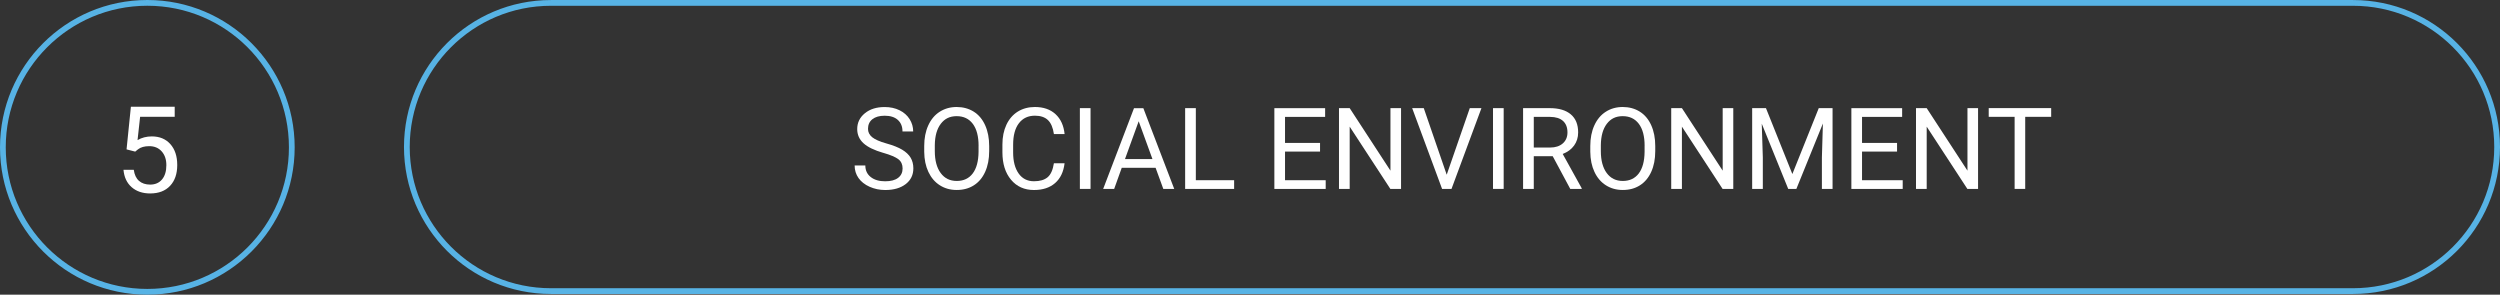
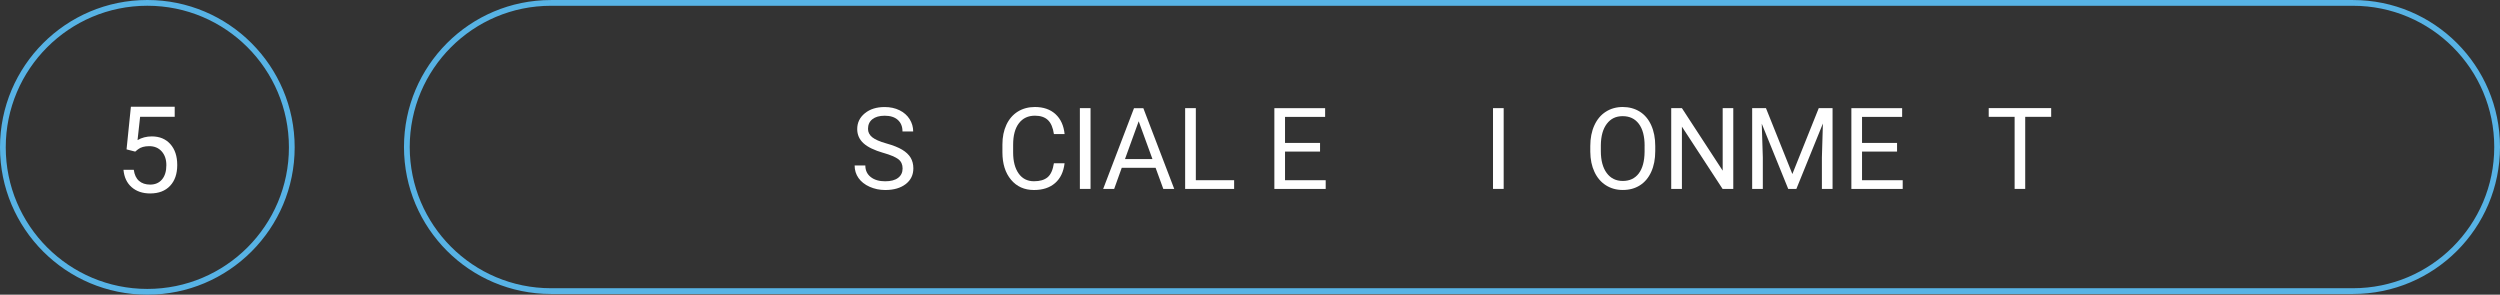
<svg xmlns="http://www.w3.org/2000/svg" id="Capa_1" data-name="Capa 1" viewBox="0 0 748.12 88.18">
  <rect x="0" y="0" width="748.12" height="88.18" fill="#333333" stroke="none" />
  <defs>
    <style> .cls-1 { fill: none; stroke: #57b3e5; stroke-miterlimit: 10; stroke-width: 1.72px; } .cls-2 { fill: #fff; } </style>
  </defs>
  <path class="cls-1" d="M747.26,43.99c0-23.82-19.31-43.12-43.12-43.12H164.87c-23.81,0-43.12,19.31-43.12,43.12s19.31,43.12,43.12,43.12h539.27c23.81,0,43.12-19.31,43.12-43.12" />
  <circle class="cls-1" cx="44.09" cy="44.09" r="43.23" />
  <path class="cls-2" d="M37.87,44.7l1.3-12.76h13.11v3.01h-10.35l-.77,6.98c1.25-.74,2.68-1.11,4.27-1.11,2.33,0,4.18.77,5.55,2.31s2.06,3.62,2.06,6.25-.71,4.71-2.14,6.23-3.41,2.28-5.97,2.28c-2.26,0-4.11-.63-5.54-1.88s-2.24-2.99-2.44-5.2h3.08c.2,1.46.72,2.57,1.56,3.31s1.96,1.12,3.34,1.12c1.51,0,2.7-.52,3.56-1.55s1.29-2.46,1.29-4.27c0-1.71-.47-3.08-1.4-4.12s-2.17-1.56-3.72-1.56c-1.42,0-2.53.31-3.34.93l-.86.7-2.6-.67h0Z" />
  <g>
    <path class="cls-2" d="M264.36,45.76c-2.73-.79-4.72-1.75-5.97-2.9s-1.87-2.56-1.87-4.24c0-1.9.76-3.48,2.28-4.72,1.52-1.25,3.5-1.87,5.94-1.87,1.66,0,3.14.32,4.44.96,1.3.64,2.31,1.53,3.02,2.66s1.07,2.36,1.07,3.7h-3.2c0-1.47-.46-2.62-1.39-3.46-.93-.84-2.24-1.26-3.93-1.26-1.57,0-2.8.35-3.68,1.04-.88.69-1.32,1.65-1.32,2.89,0,.99.42,1.82,1.25,2.5.84.68,2.26,1.31,4.27,1.87s3.58,1.19,4.71,1.87c1.13.68,1.98,1.48,2.52,2.38s.82,1.98.82,3.2c0,1.96-.76,3.53-2.29,4.71s-3.57,1.77-6.13,1.77c-1.66,0-3.21-.32-4.65-.96-1.44-.64-2.55-1.51-3.33-2.61s-1.17-2.36-1.17-3.77h3.2c0,1.46.54,2.61,1.62,3.46s2.52,1.27,4.32,1.27c1.68,0,2.97-.34,3.87-1.03s1.34-1.62,1.34-2.81-.42-2.1-1.25-2.75-2.34-1.29-4.52-1.92Z" />
-     <path class="cls-2" d="M296.01,45.22c0,2.37-.4,4.44-1.2,6.2-.8,1.77-1.93,3.11-3.39,4.04s-3.17,1.39-5.11,1.39-3.59-.47-5.06-1.4c-1.47-.93-2.61-2.27-3.43-4-.81-1.73-1.23-3.74-1.25-6.02v-1.74c0-2.32.4-4.38,1.21-6.16.81-1.78,1.95-3.15,3.43-4.09s3.17-1.42,5.07-1.42,3.64.47,5.12,1.4c1.48.94,2.61,2.29,3.41,4.07s1.2,3.84,1.2,6.2v1.53ZM292.84,43.66c0-2.87-.58-5.07-1.73-6.6-1.15-1.53-2.76-2.3-4.83-2.3s-3.6.77-4.76,2.3c-1.16,1.53-1.75,3.66-1.78,6.38v1.78c0,2.78.58,4.96,1.75,6.55,1.17,1.59,2.77,2.38,4.82,2.38s3.65-.75,4.78-2.25c1.13-1.5,1.71-3.65,1.74-6.45v-1.79Z" />
    <path class="cls-2" d="M318.57,48.86c-.3,2.56-1.24,4.53-2.83,5.92-1.59,1.39-3.7,2.08-6.33,2.08-2.86,0-5.14-1.02-6.86-3.07-1.72-2.05-2.58-4.79-2.58-8.22v-2.32c0-2.25.4-4.22,1.2-5.93.8-1.7,1.94-3.01,3.41-3.93,1.47-.91,3.18-1.37,5.11-1.37,2.57,0,4.63.72,6.18,2.15,1.55,1.43,2.45,3.42,2.71,5.95h-3.2c-.28-1.93-.88-3.33-1.8-4.2-.92-.87-2.22-1.3-3.88-1.3-2.04,0-3.63.75-4.79,2.26-1.16,1.51-1.73,3.65-1.73,6.43v2.34c0,2.63.55,4.71,1.64,6.26s2.63,2.33,4.6,2.33c1.77,0,3.13-.4,4.08-1.2.95-.8,1.57-2.2,1.88-4.19h3.2Z" />
    <path class="cls-2" d="M326.34,56.53h-3.19v-24.17h3.19v24.17Z" />
    <path class="cls-2" d="M345.81,50.21h-10.13l-2.27,6.33h-3.29l9.23-24.17h2.79l9.25,24.17h-3.27l-2.31-6.33ZM336.65,47.6h8.22l-4.12-11.31-4.1,11.31Z" />
    <path class="cls-2" d="M357.85,53.92h11.46v2.61h-14.66v-24.17h3.2v21.57Z" />
    <path class="cls-2" d="M395.02,45.36h-10.48v8.57h12.17v2.61h-15.36v-24.17h15.19v2.61h-12v7.79h10.48v2.61Z" />
-     <path class="cls-2" d="M419.26,56.53h-3.2l-12.17-18.63v18.63h-3.2v-24.17h3.2l12.2,18.71v-18.71h3.17v24.17Z" />
-     <path class="cls-2" d="M432.92,52.3l6.91-19.94h3.49l-8.96,24.17h-2.82l-8.95-24.17h3.47l6.87,19.94Z" />
    <path class="cls-2" d="M449.97,56.53h-3.19v-24.17h3.19v24.17Z" />
-     <path class="cls-2" d="M464.66,46.75h-5.68v9.78h-3.2v-24.17h8c2.72,0,4.82.62,6.28,1.86,1.47,1.24,2.2,3.04,2.2,5.41,0,1.51-.41,2.82-1.22,3.93-.81,1.12-1.95,1.95-3.4,2.51l5.68,10.26v.2h-3.42l-5.25-9.78ZM458.98,44.15h4.9c1.58,0,2.84-.41,3.78-1.23.93-.82,1.4-1.92,1.4-3.29,0-1.5-.45-2.64-1.34-3.44-.89-.8-2.18-1.2-3.86-1.21h-4.88v9.18Z" />
    <path class="cls-2" d="M495.33,45.22c0,2.37-.4,4.44-1.2,6.2-.8,1.77-1.93,3.11-3.39,4.04s-3.17,1.39-5.11,1.39-3.59-.47-5.06-1.4c-1.47-.93-2.62-2.27-3.43-4-.81-1.73-1.23-3.74-1.25-6.02v-1.74c0-2.32.4-4.38,1.21-6.16.81-1.78,1.95-3.15,3.43-4.09,1.48-.95,3.17-1.42,5.07-1.42s3.64.47,5.12,1.4c1.48.94,2.61,2.29,3.41,4.07s1.2,3.84,1.2,6.2v1.53ZM492.15,43.66c0-2.87-.58-5.07-1.73-6.6-1.15-1.53-2.76-2.3-4.83-2.3s-3.6.77-4.76,2.3c-1.16,1.53-1.75,3.66-1.78,6.38v1.78c0,2.78.58,4.96,1.75,6.55,1.17,1.59,2.78,2.38,4.82,2.38s3.65-.75,4.78-2.25c1.13-1.5,1.71-3.65,1.74-6.45v-1.79Z" />
    <path class="cls-2" d="M518.68,56.53h-3.2l-12.17-18.63v18.63h-3.2v-24.17h3.2l12.2,18.71v-18.71h3.17v24.17Z" />
    <path class="cls-2" d="M528.46,32.36l7.9,19.72,7.9-19.72h4.13v24.17h-3.19v-9.41l.3-10.16-7.94,19.57h-2.44l-7.92-19.52.32,10.11v9.41h-3.19v-24.17h4.12Z" />
    <path class="cls-2" d="M567.69,45.36h-10.48v8.57h12.17v2.61h-15.36v-24.17h15.19v2.61h-12v7.79h10.48v2.61Z" />
-     <path class="cls-2" d="M591.93,56.53h-3.2l-12.17-18.63v18.63h-3.2v-24.17h3.2l12.2,18.71v-18.71h3.17v24.17Z" />
    <path class="cls-2" d="M613.81,34.96h-7.77v21.57h-3.17v-21.57h-7.75v-2.61h18.69v2.61Z" />
  </g>
</svg>